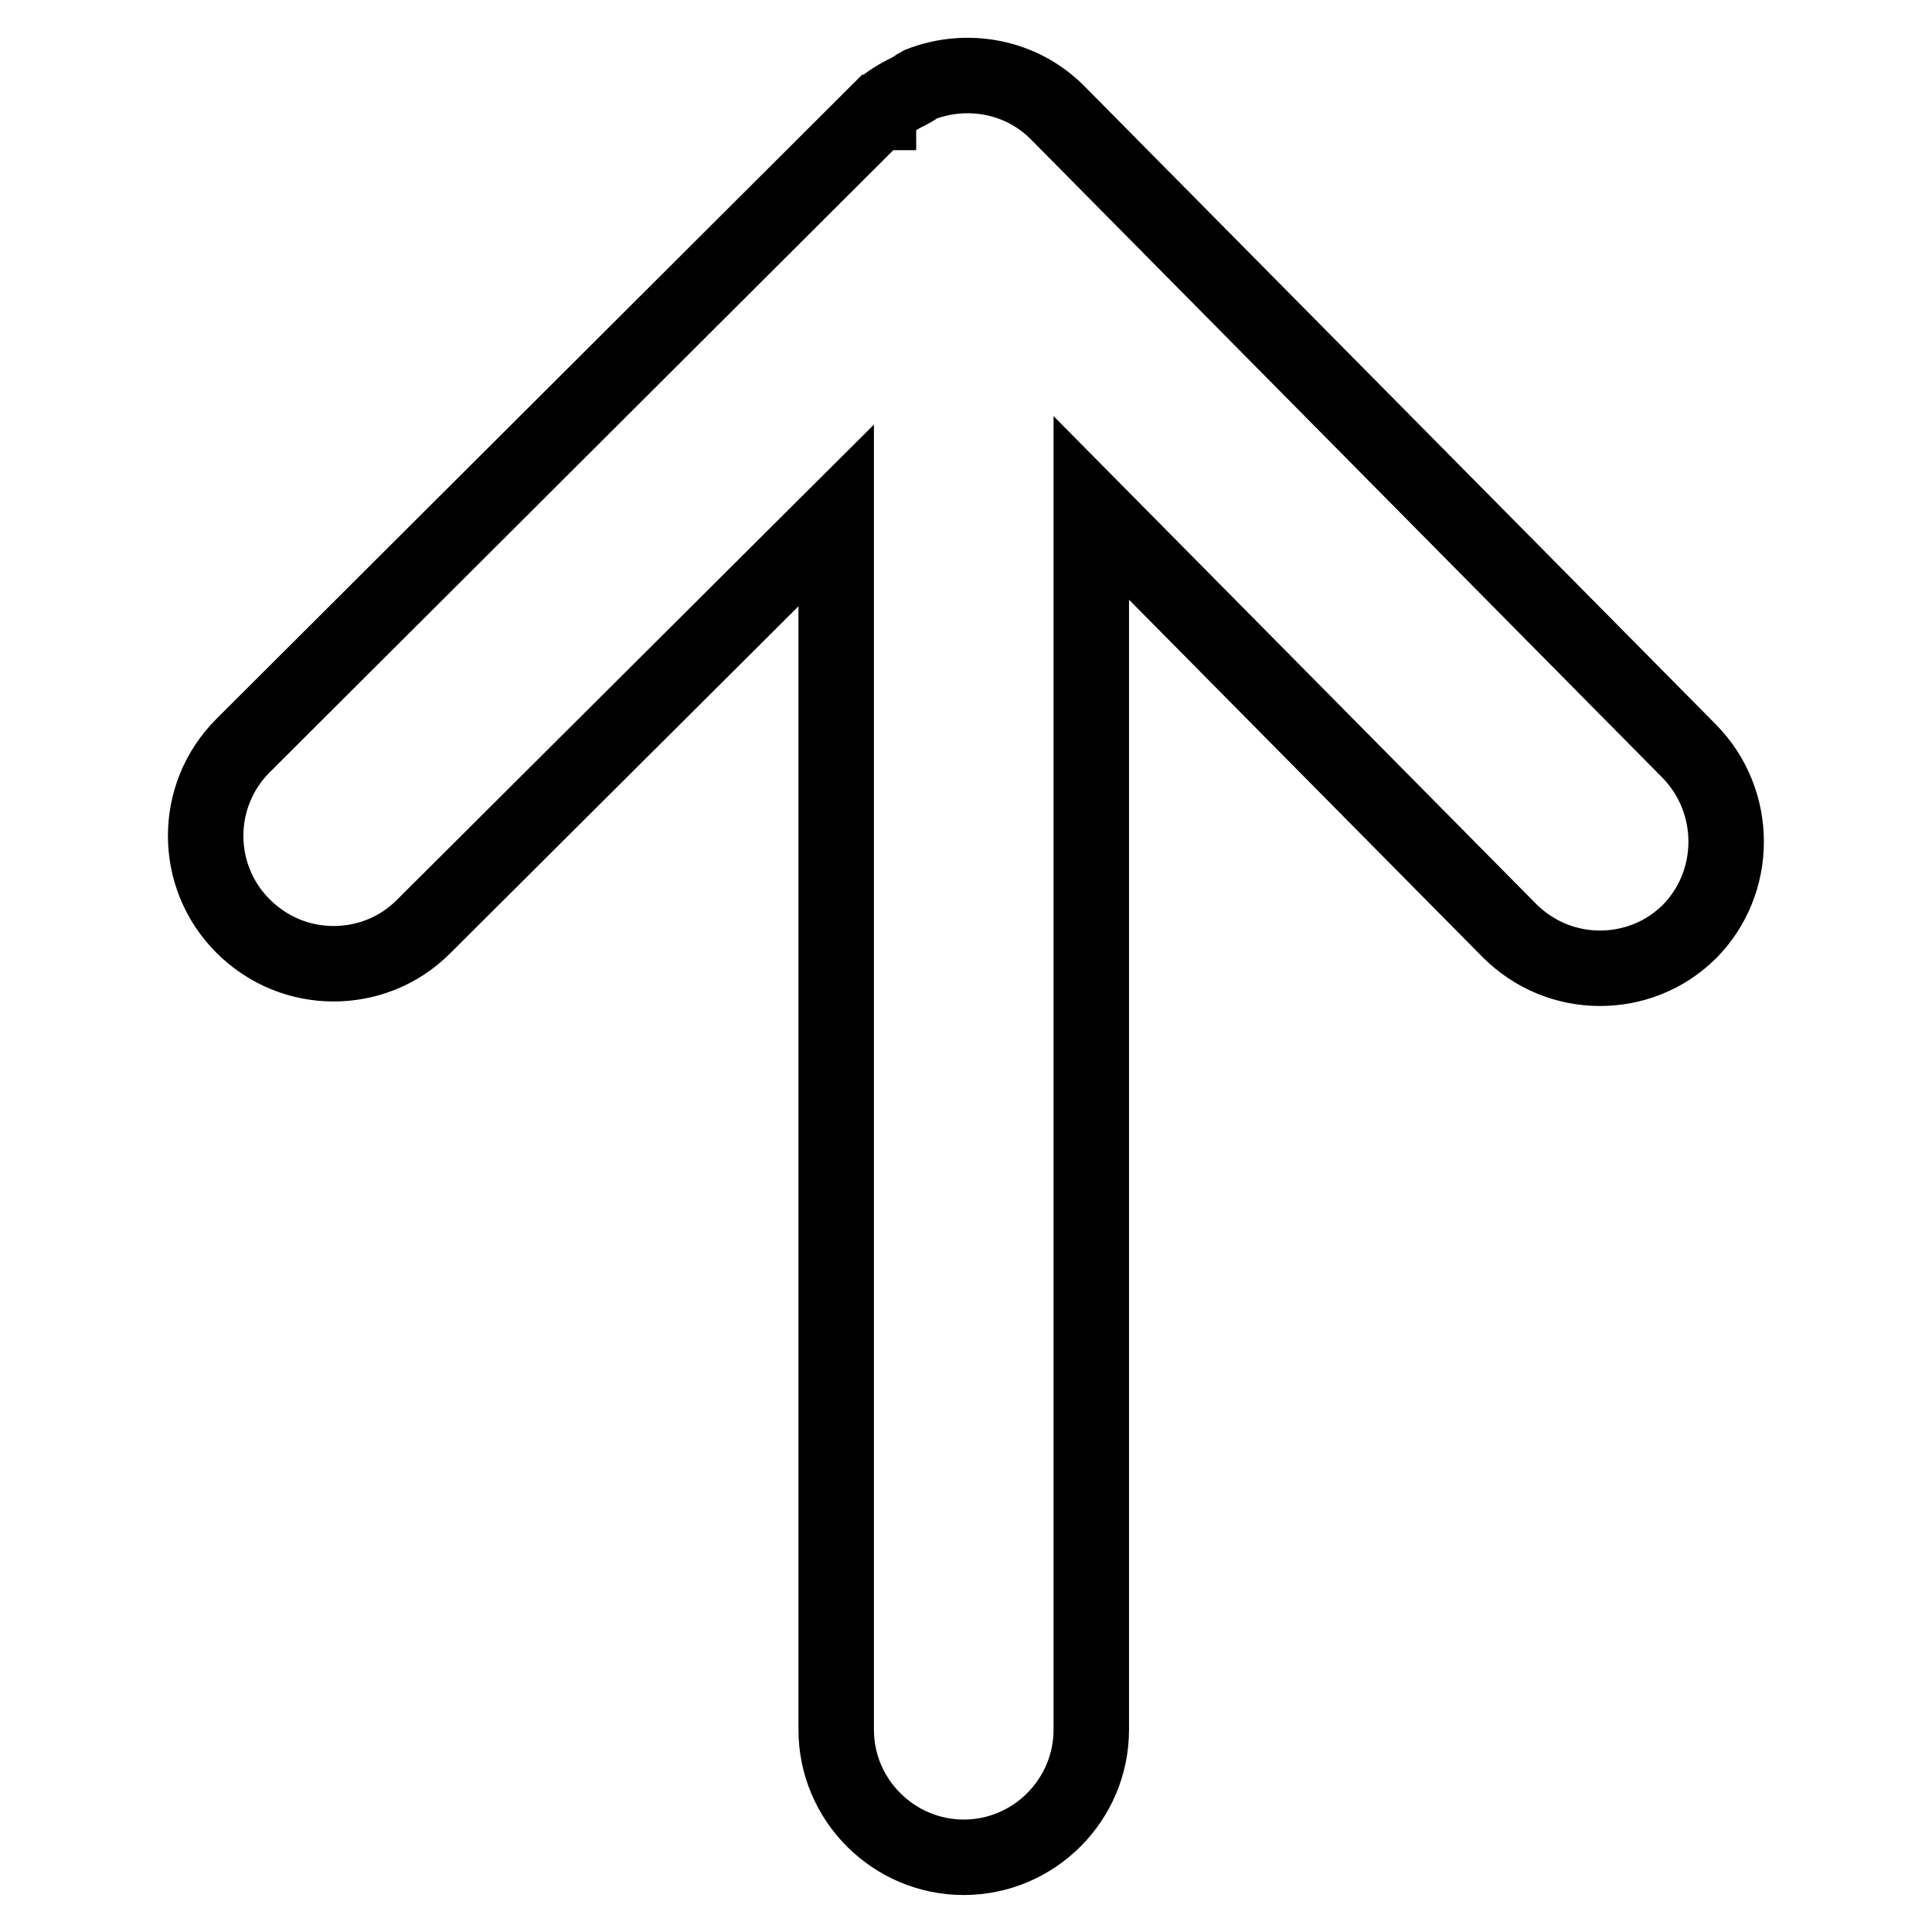
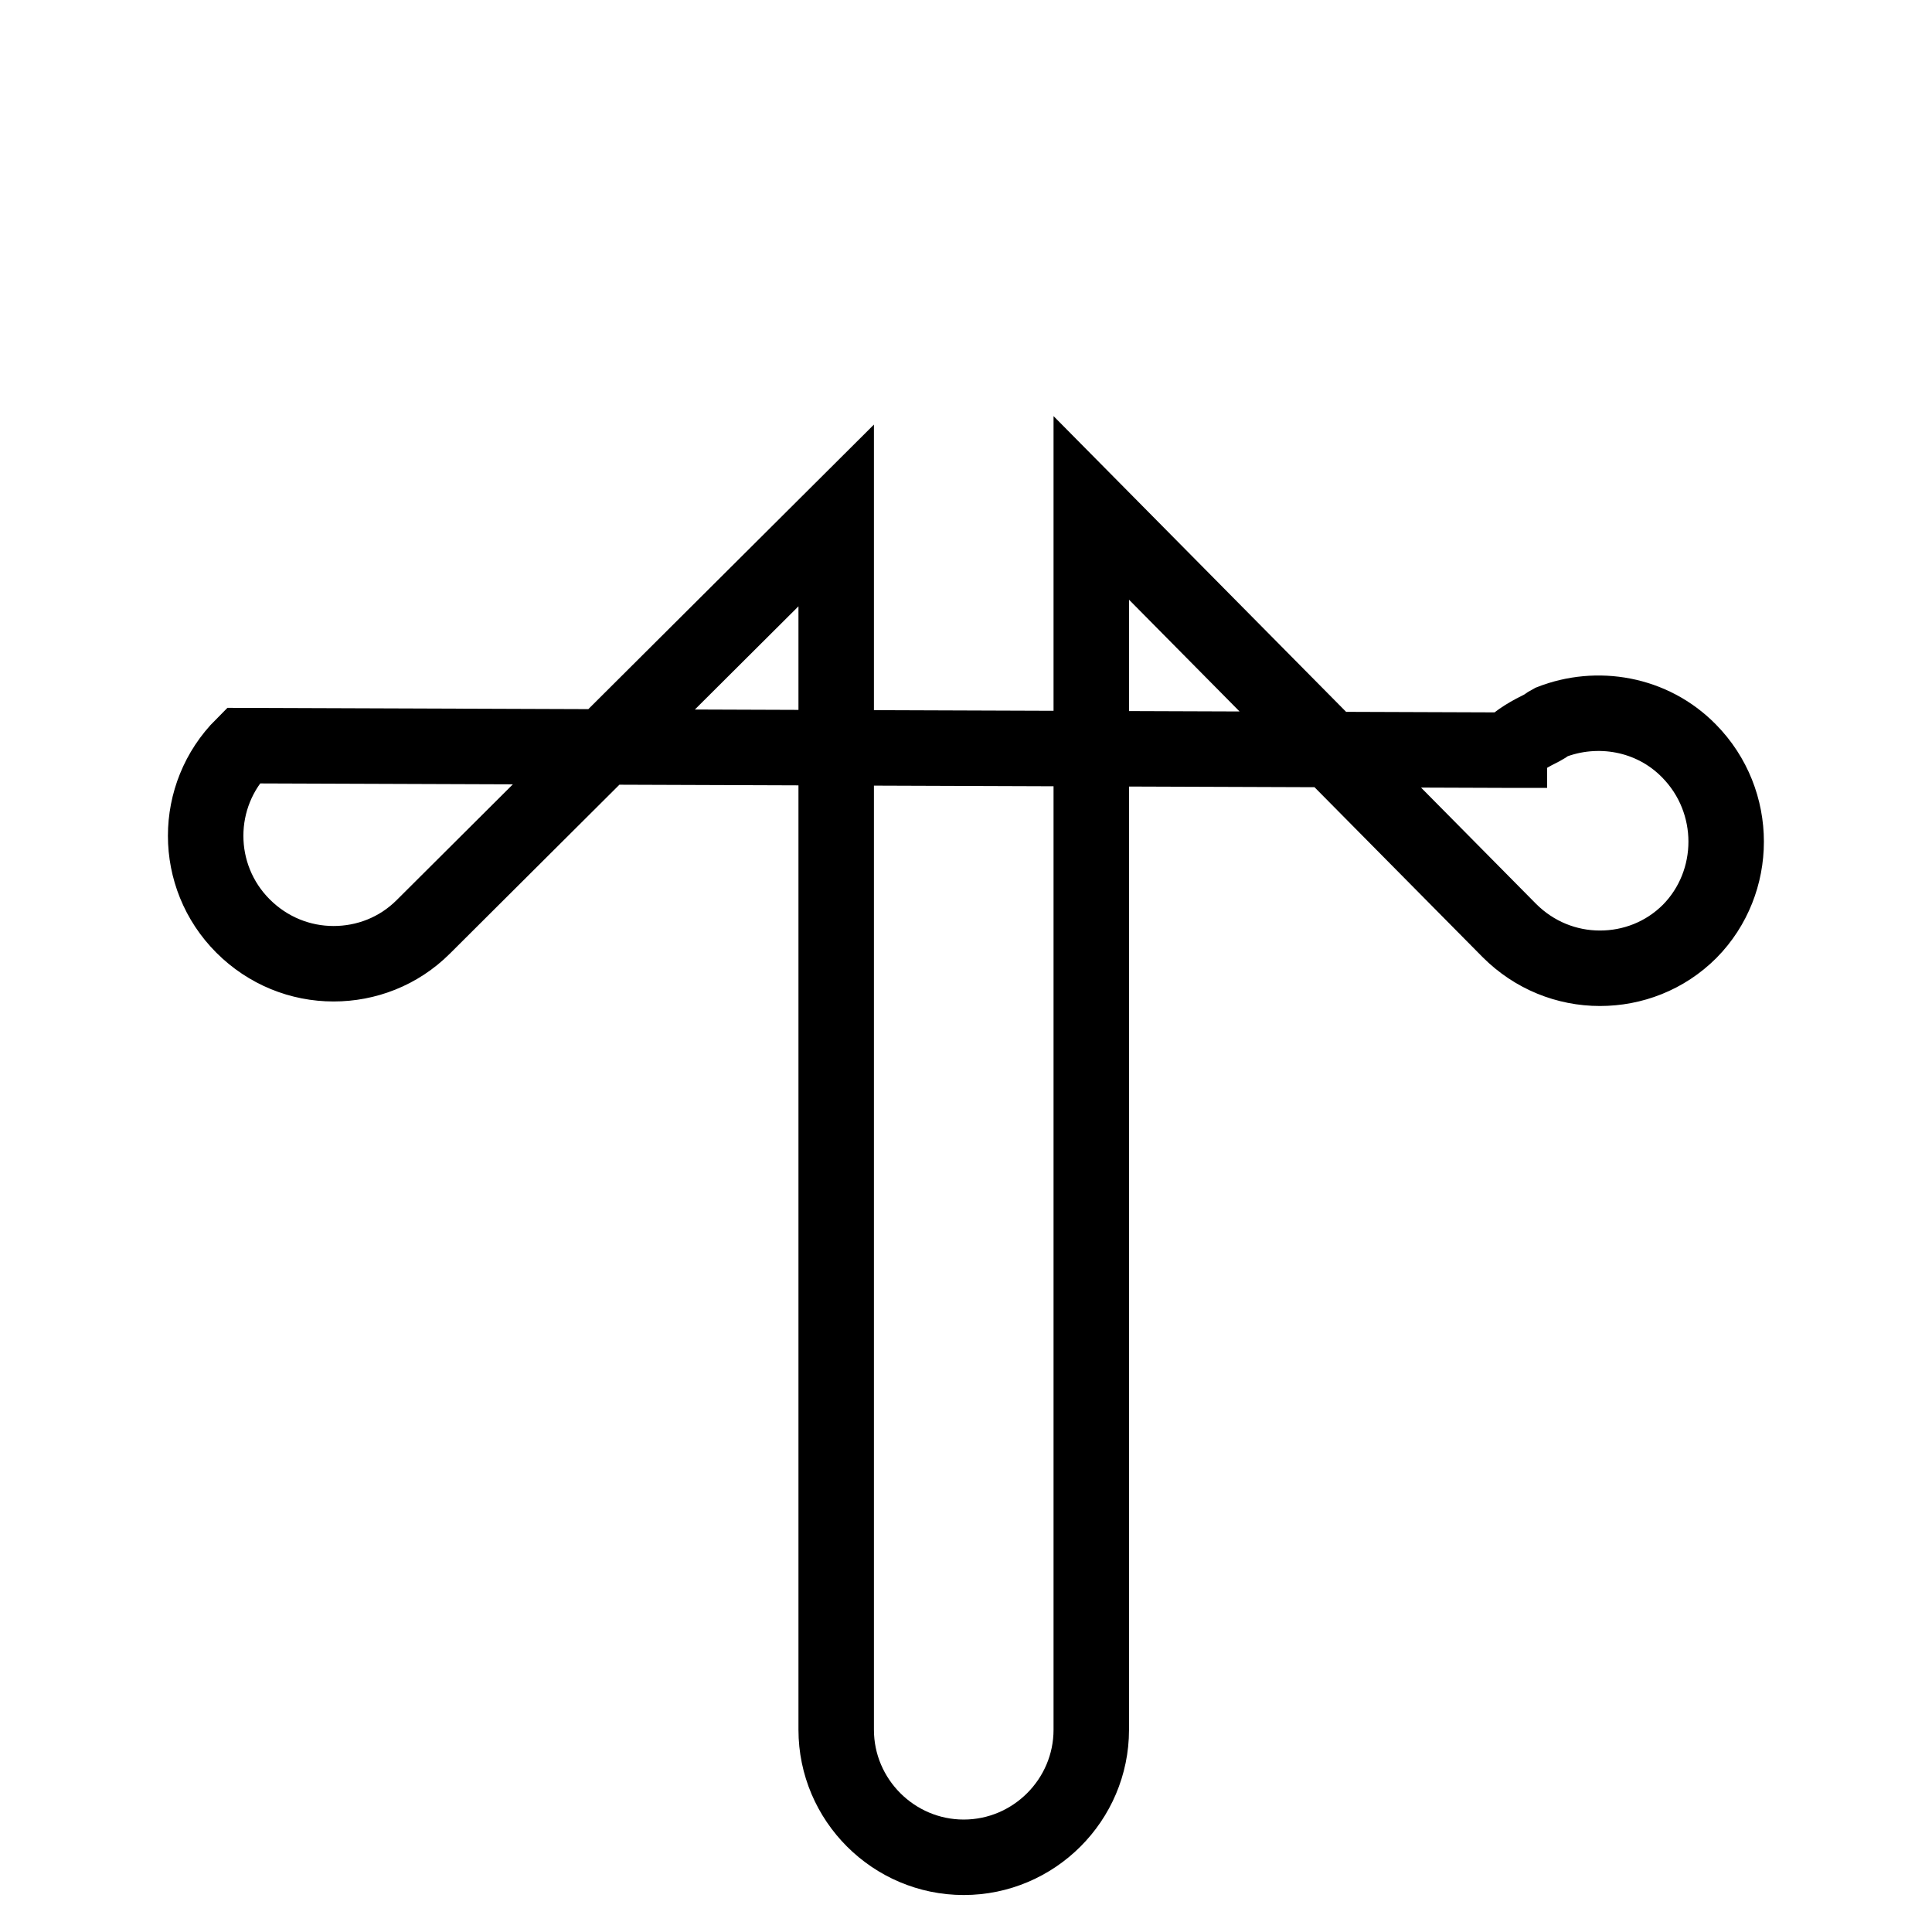
<svg xmlns="http://www.w3.org/2000/svg" version="1.1" x="0px" y="0px" viewBox="0 0 256 256" enable-background="new 0 0 256 256" xml:space="preserve">
  <g>
-     <path stroke-width="10" fill-opacity="0" stroke="#000000" d="M223.8,99.5L140.2,15c-4.9-5-12.2-6.2-18.3-3.8c-0.4,0.2-0.7,0.5-1.1,0.7c-1.6,0.8-3.1,1.6-4.4,2.9 c0,0,0,0,0,0.1c0,0,0,0-0.1,0L32.2,98.8c-6.6,6.6-6.6,17.3,0,23.9c3.3,3.3,7.6,5,12,5c4.3,0,8.6-1.6,11.9-4.9l54.7-54.5v160.9 c0,9.3,7.6,16.9,16.9,16.9c9.3,0,16.9-7.6,16.9-16.9V67.3l55.4,56c3.3,3.3,7.6,5,12,5c4.3,0,8.6-1.6,11.9-4.9 C230.3,116.9,230.4,106.2,223.8,99.5L223.8,99.5z" />
+     <path stroke-width="10" fill-opacity="0" stroke="#000000" d="M223.8,99.5c-4.9-5-12.2-6.2-18.3-3.8c-0.4,0.2-0.7,0.5-1.1,0.7c-1.6,0.8-3.1,1.6-4.4,2.9 c0,0,0,0,0,0.1c0,0,0,0-0.1,0L32.2,98.8c-6.6,6.6-6.6,17.3,0,23.9c3.3,3.3,7.6,5,12,5c4.3,0,8.6-1.6,11.9-4.9l54.7-54.5v160.9 c0,9.3,7.6,16.9,16.9,16.9c9.3,0,16.9-7.6,16.9-16.9V67.3l55.4,56c3.3,3.3,7.6,5,12,5c4.3,0,8.6-1.6,11.9-4.9 C230.3,116.9,230.4,106.2,223.8,99.5L223.8,99.5z" />
  </g>
</svg>